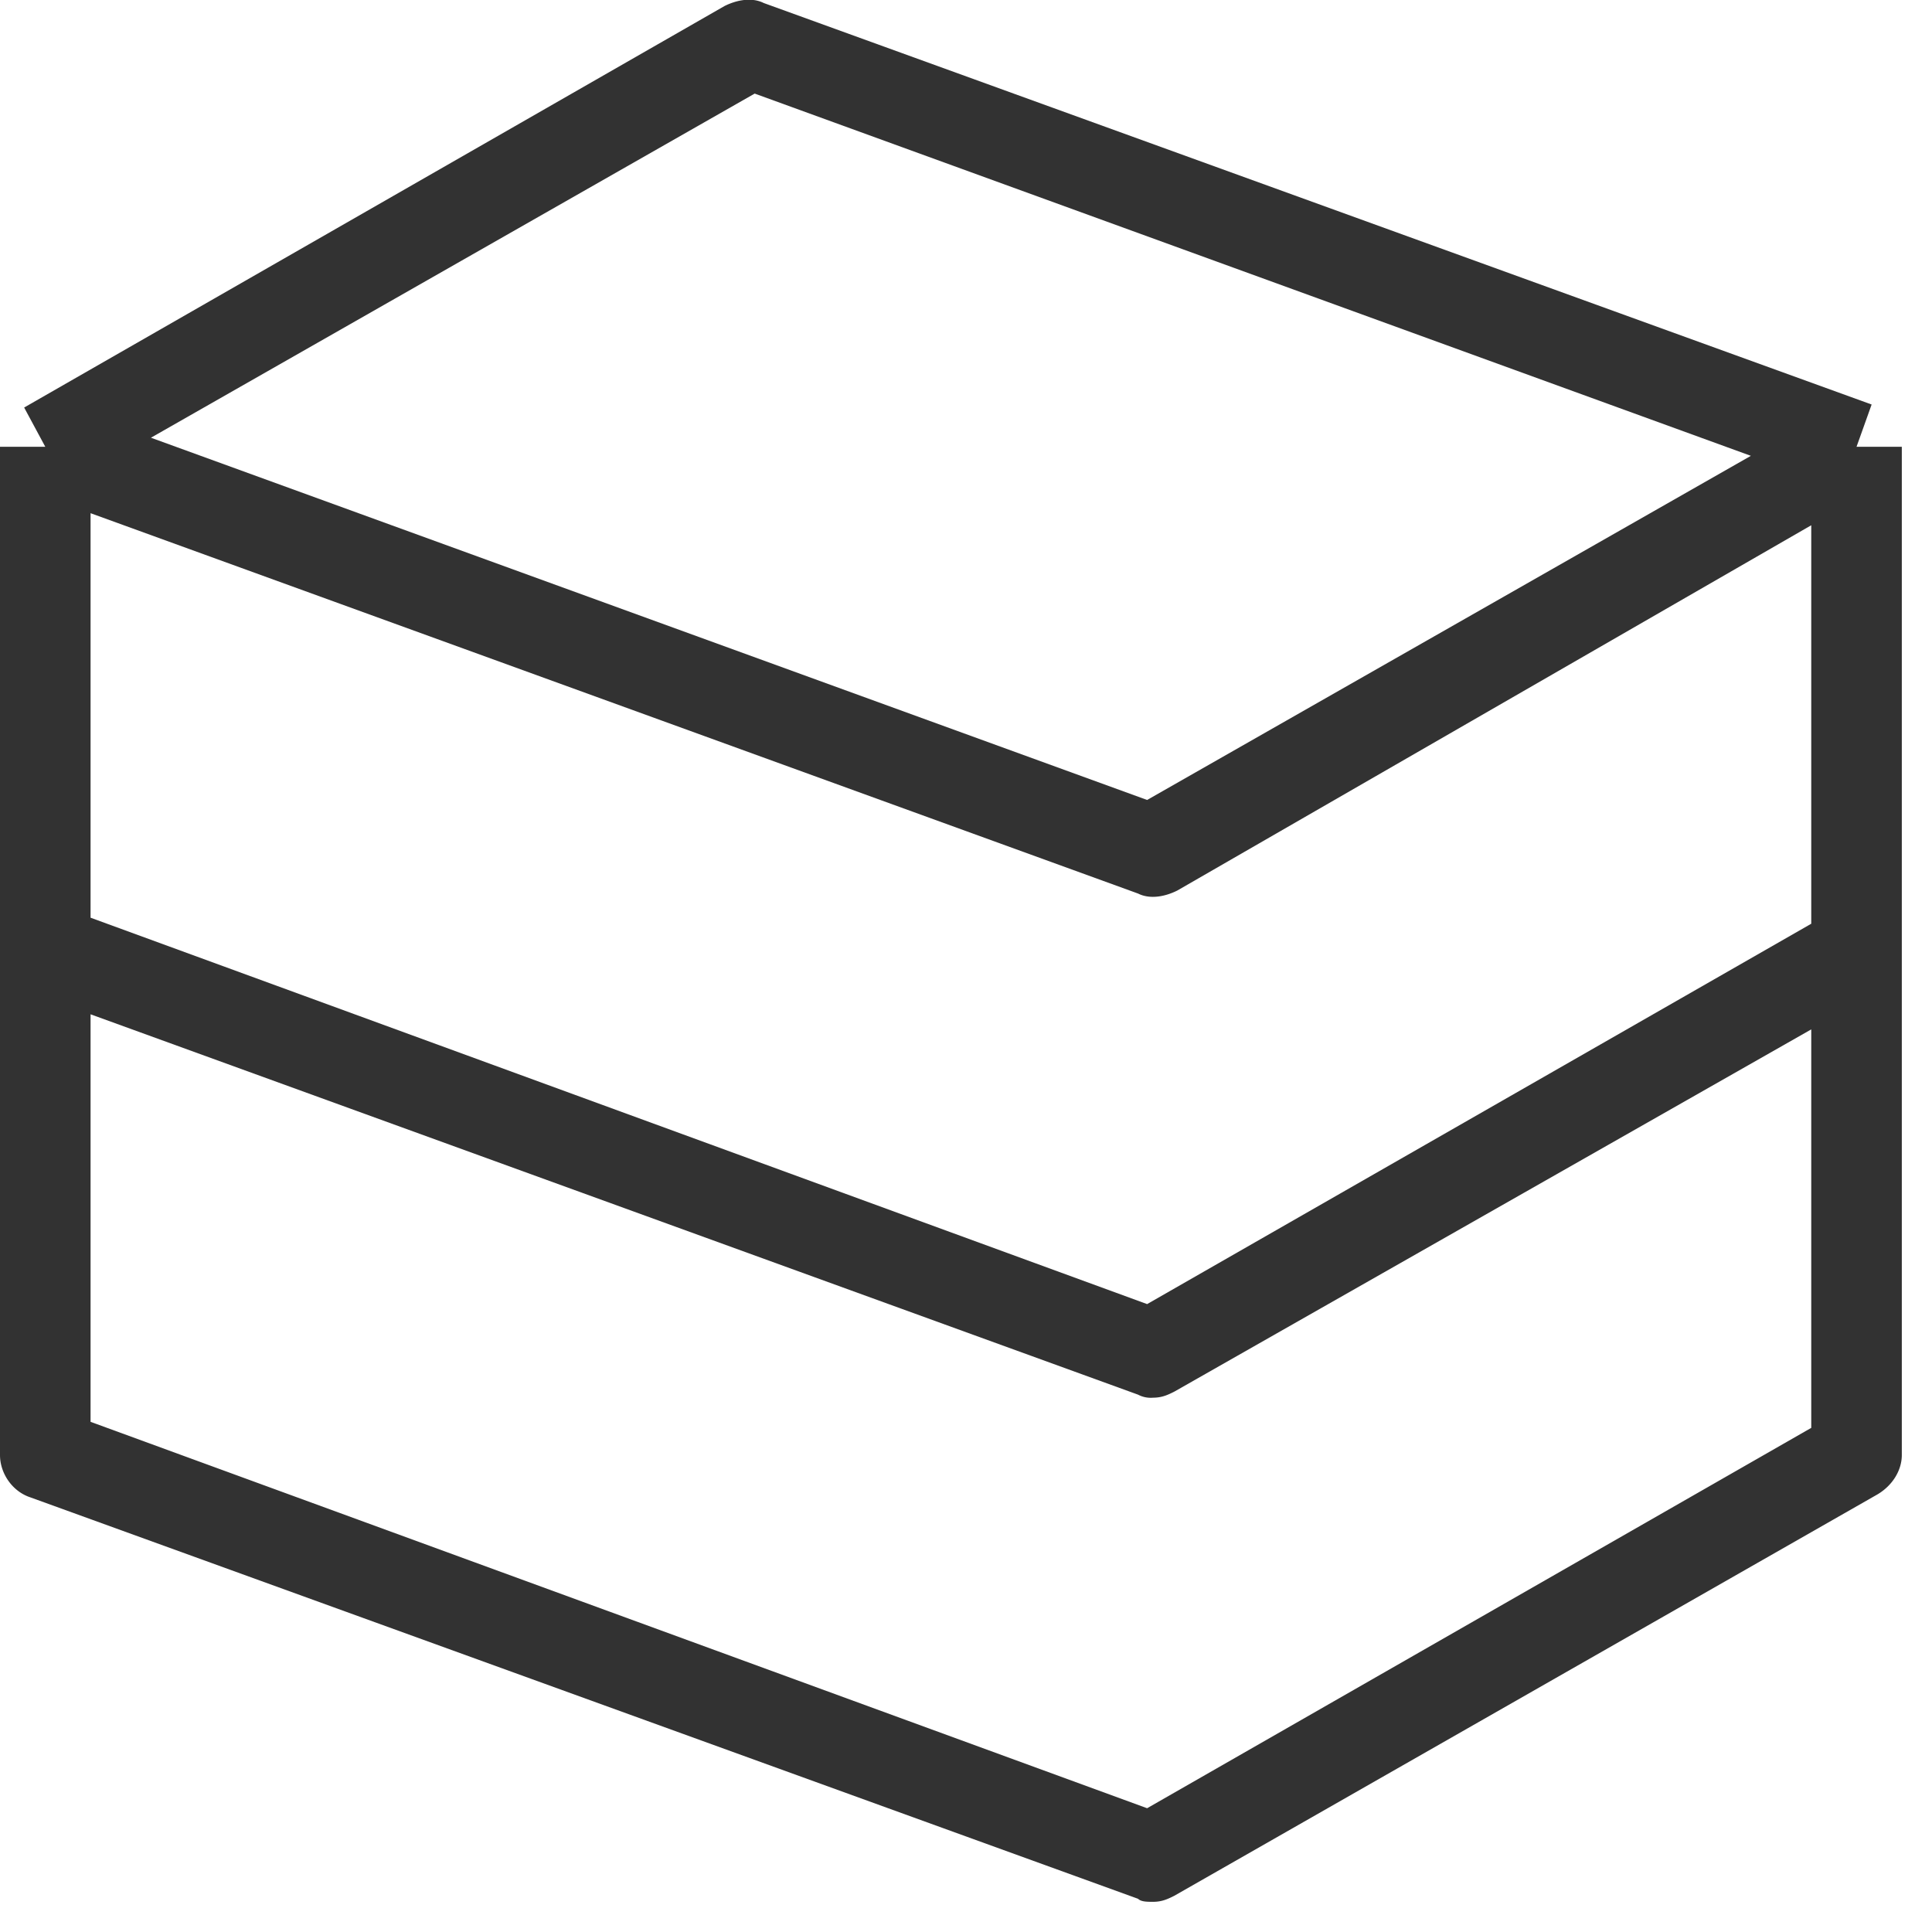
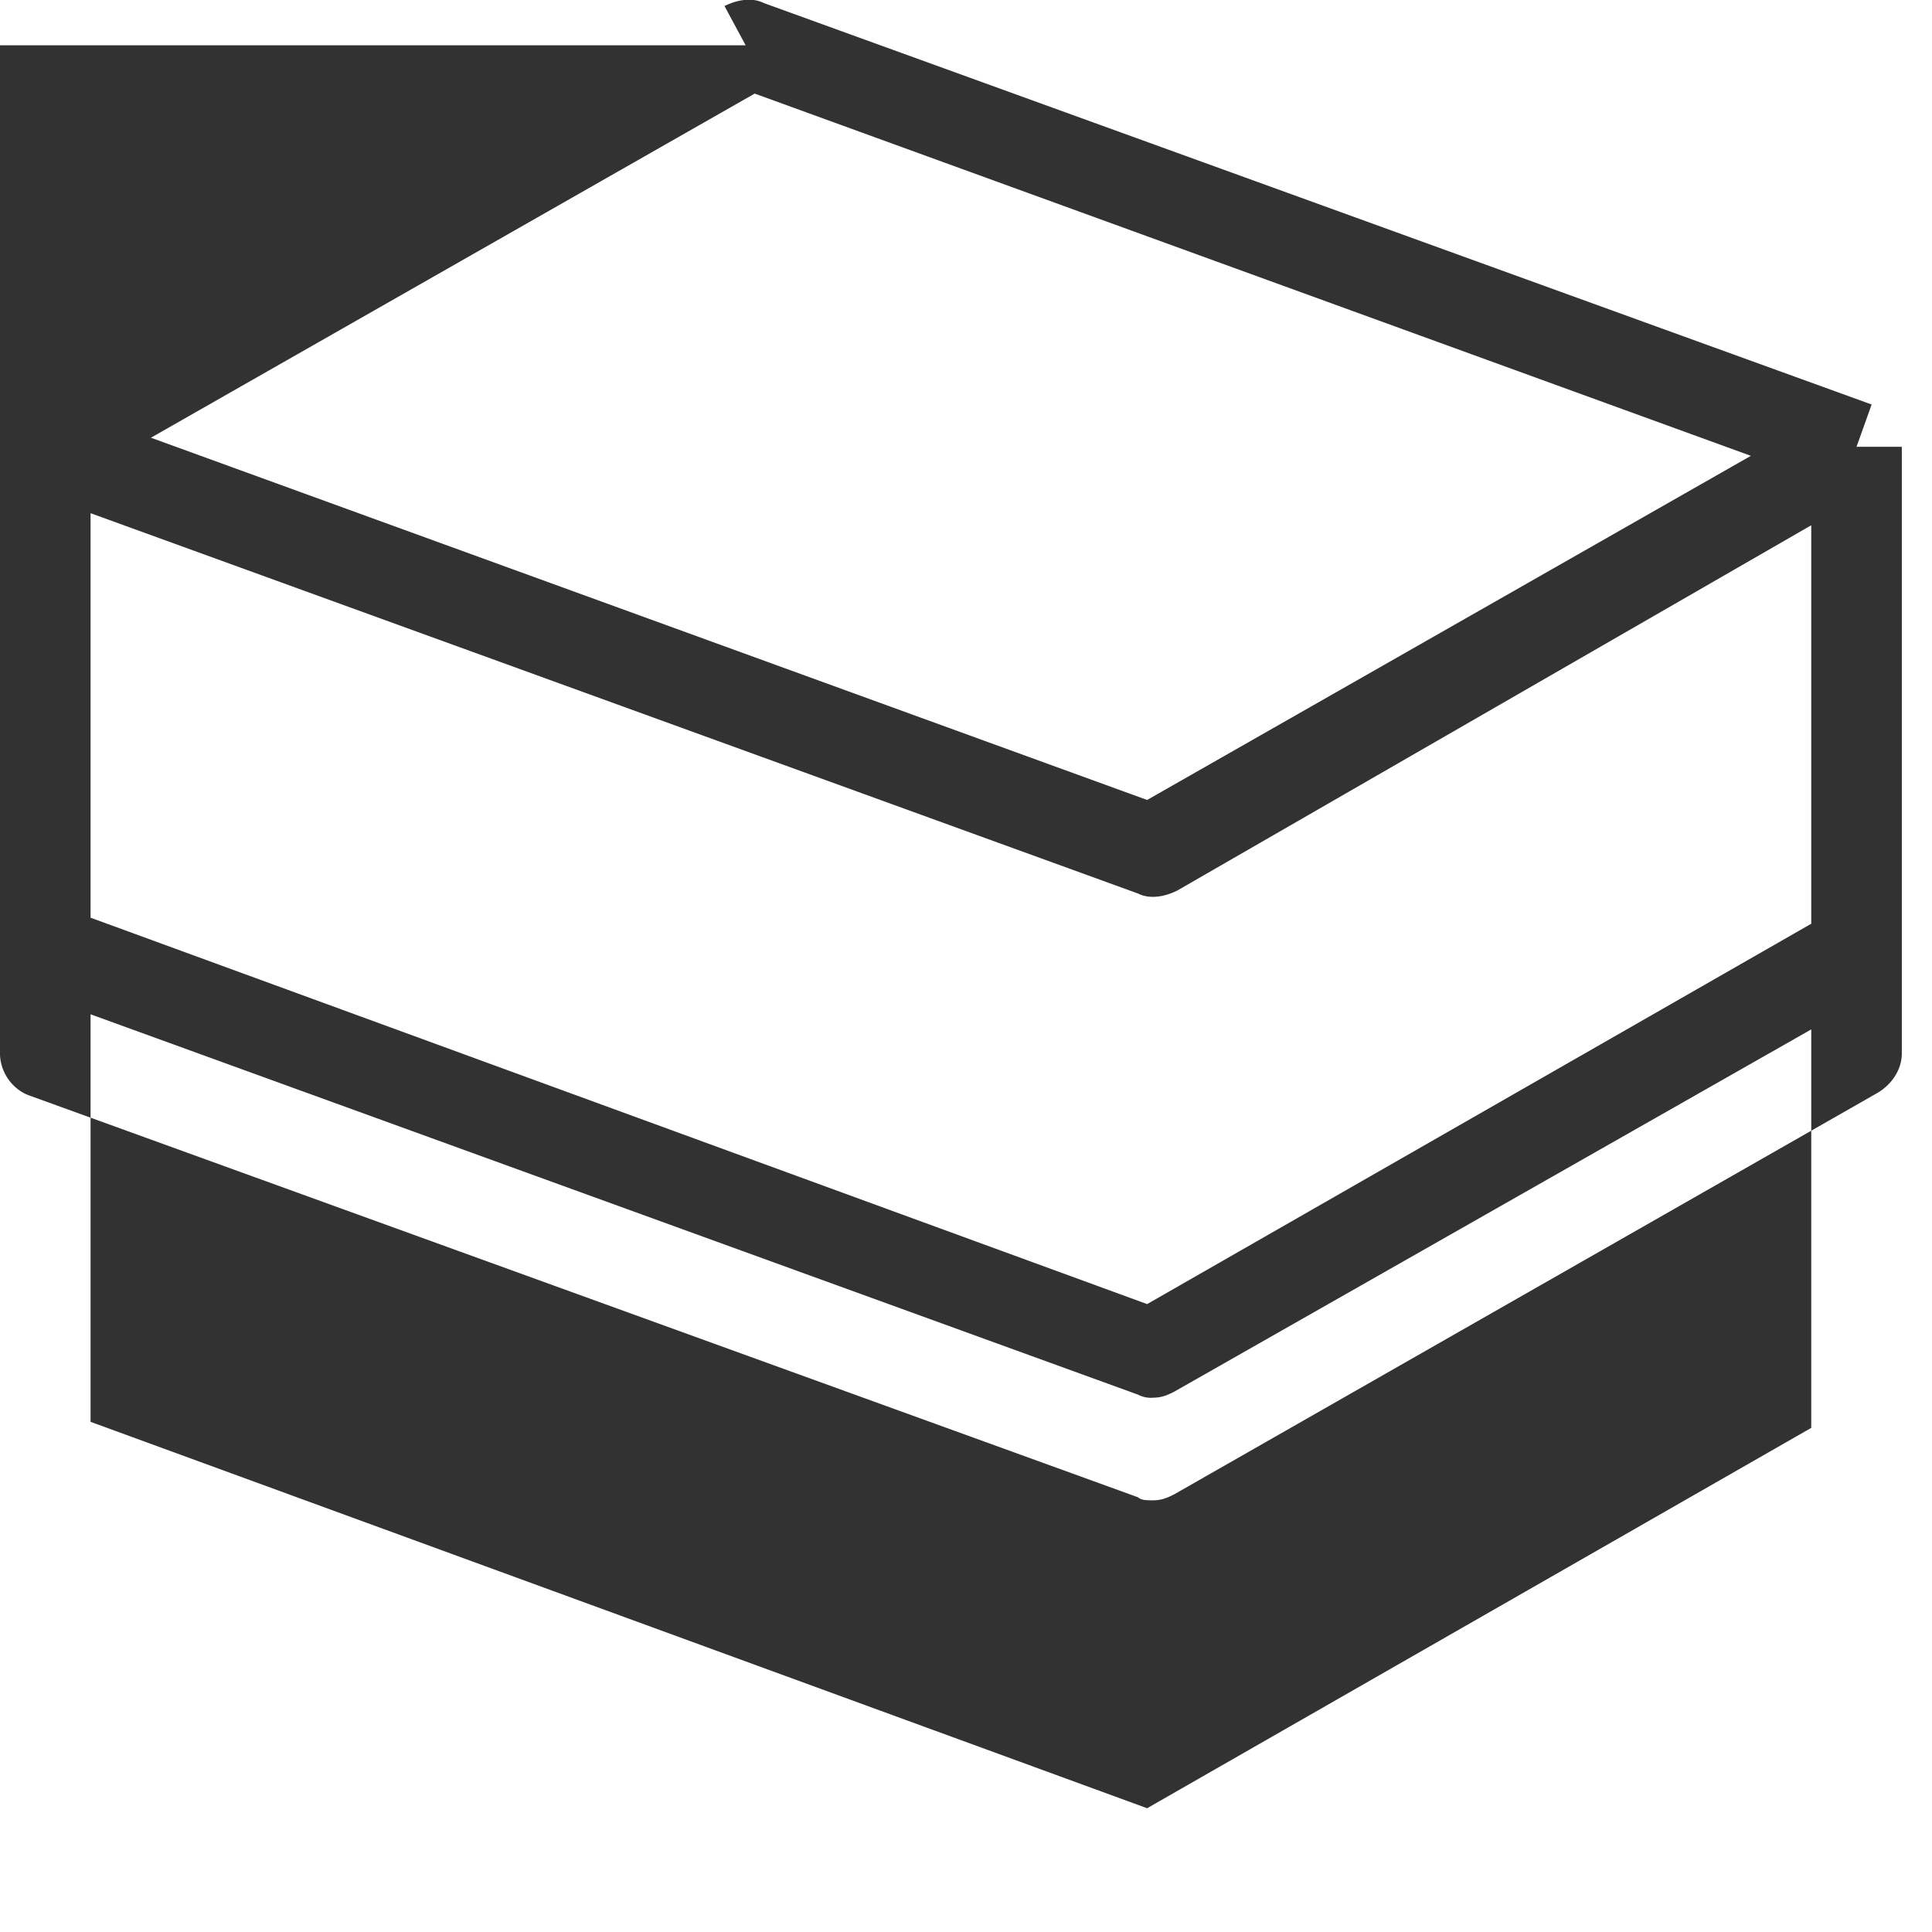
<svg xmlns="http://www.w3.org/2000/svg" width="64" height="64">
-   <path d="M61.5 14.8l.5-1.4L25.3.1c-.4-.2-.9-.1-1.3.1L.8 13.5l.7 1.3H0v16.7 16.7c0 .6.4 1.2 1 1.4l36.7 13.3c.1.1.3.1.5.1.3 0 .5-.1.7-.2l23.3-13.3c.5-.3.8-.8.8-1.3V31.5 14.8h-1.5zM25 3.1l33 12-20 11.4-33-12L25 3.1zM3 17l34.7 12.6c.4.2.9.1 1.3-.1l21-12.1v13.2L38 43.2 3 30.4V17zm35 42.9L3 47.1V33.6l34.7 12.6a.9.9 0 0 0 .5.1c.3 0 .5-.1.7-.2l21.1-12v13.2L38 59.9z" fill="#323232" />
+   <path d="M61.5 14.8l.5-1.4L25.3.1c-.4-.2-.9-.1-1.3.1l.7 1.3H0v16.7 16.7c0 .6.4 1.2 1 1.4l36.7 13.3c.1.1.3.1.5.1.3 0 .5-.1.7-.2l23.3-13.3c.5-.3.8-.8.8-1.3V31.5 14.8h-1.5zM25 3.1l33 12-20 11.4-33-12L25 3.1zM3 17l34.7 12.6c.4.2.9.1 1.3-.1l21-12.1v13.2L38 43.2 3 30.4V17zm35 42.9L3 47.1V33.6l34.7 12.6a.9.9 0 0 0 .5.1c.3 0 .5-.1.7-.2l21.1-12v13.2L38 59.9z" fill="#323232" />
</svg>